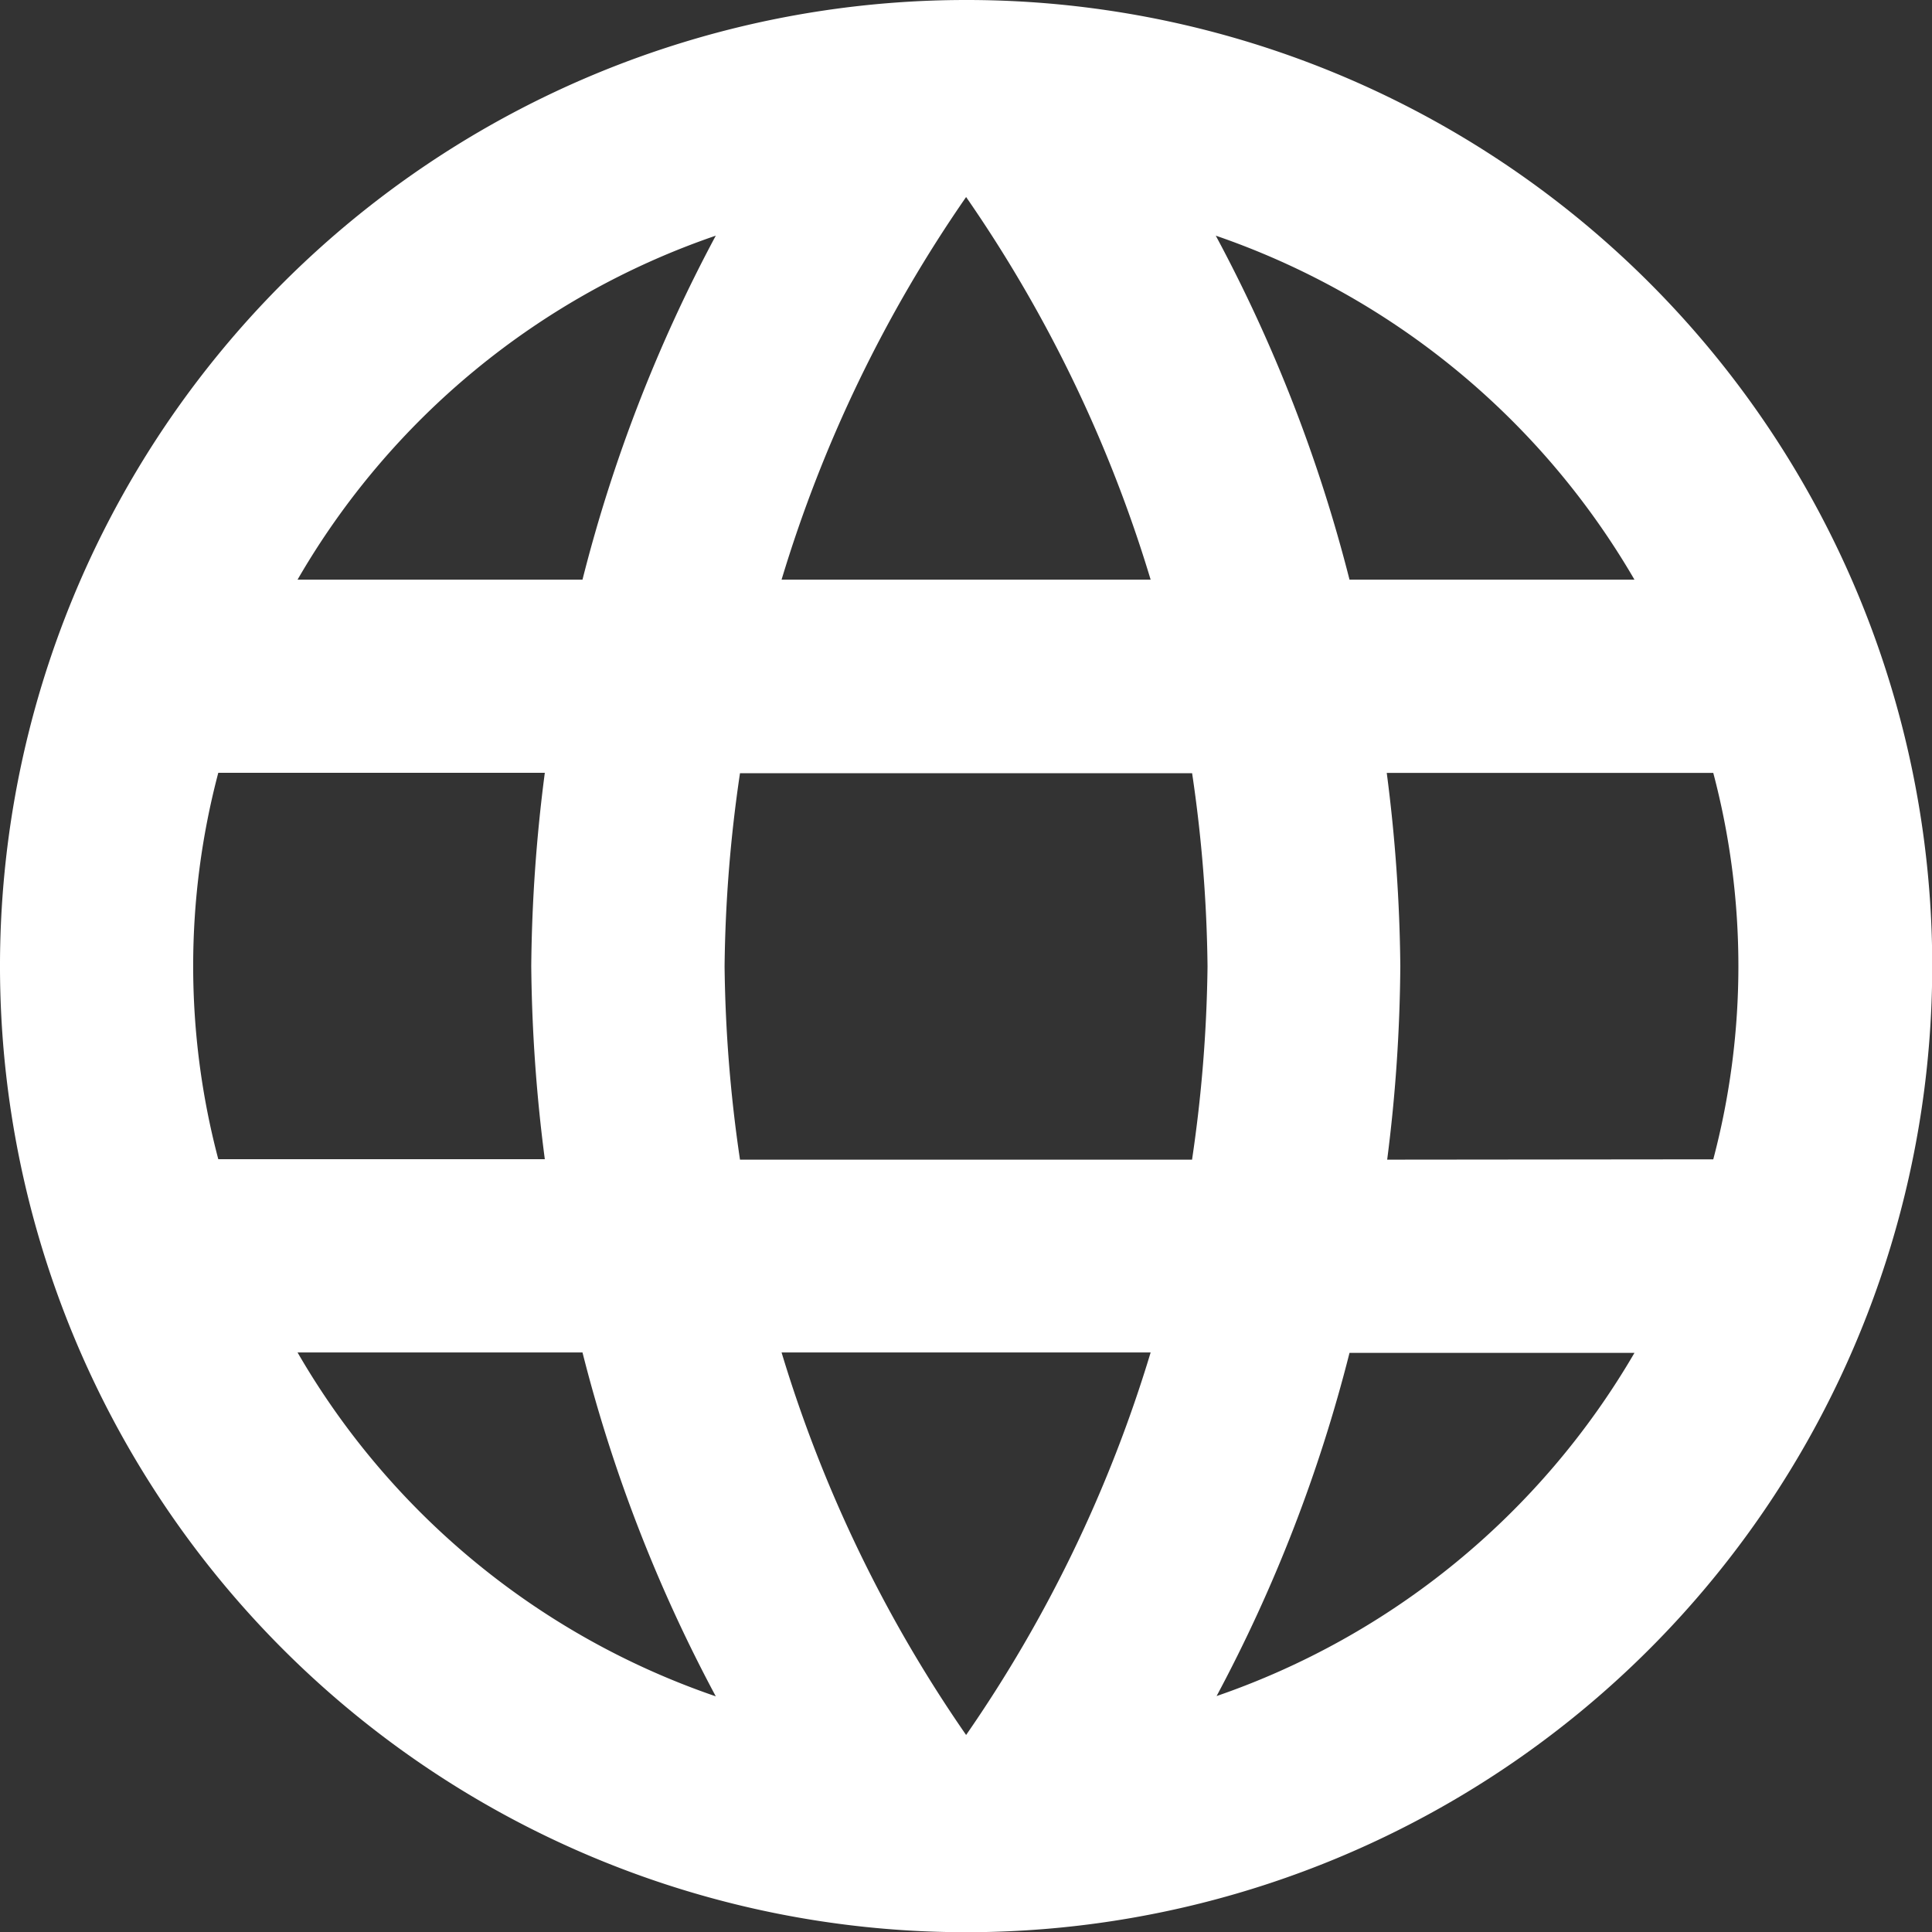
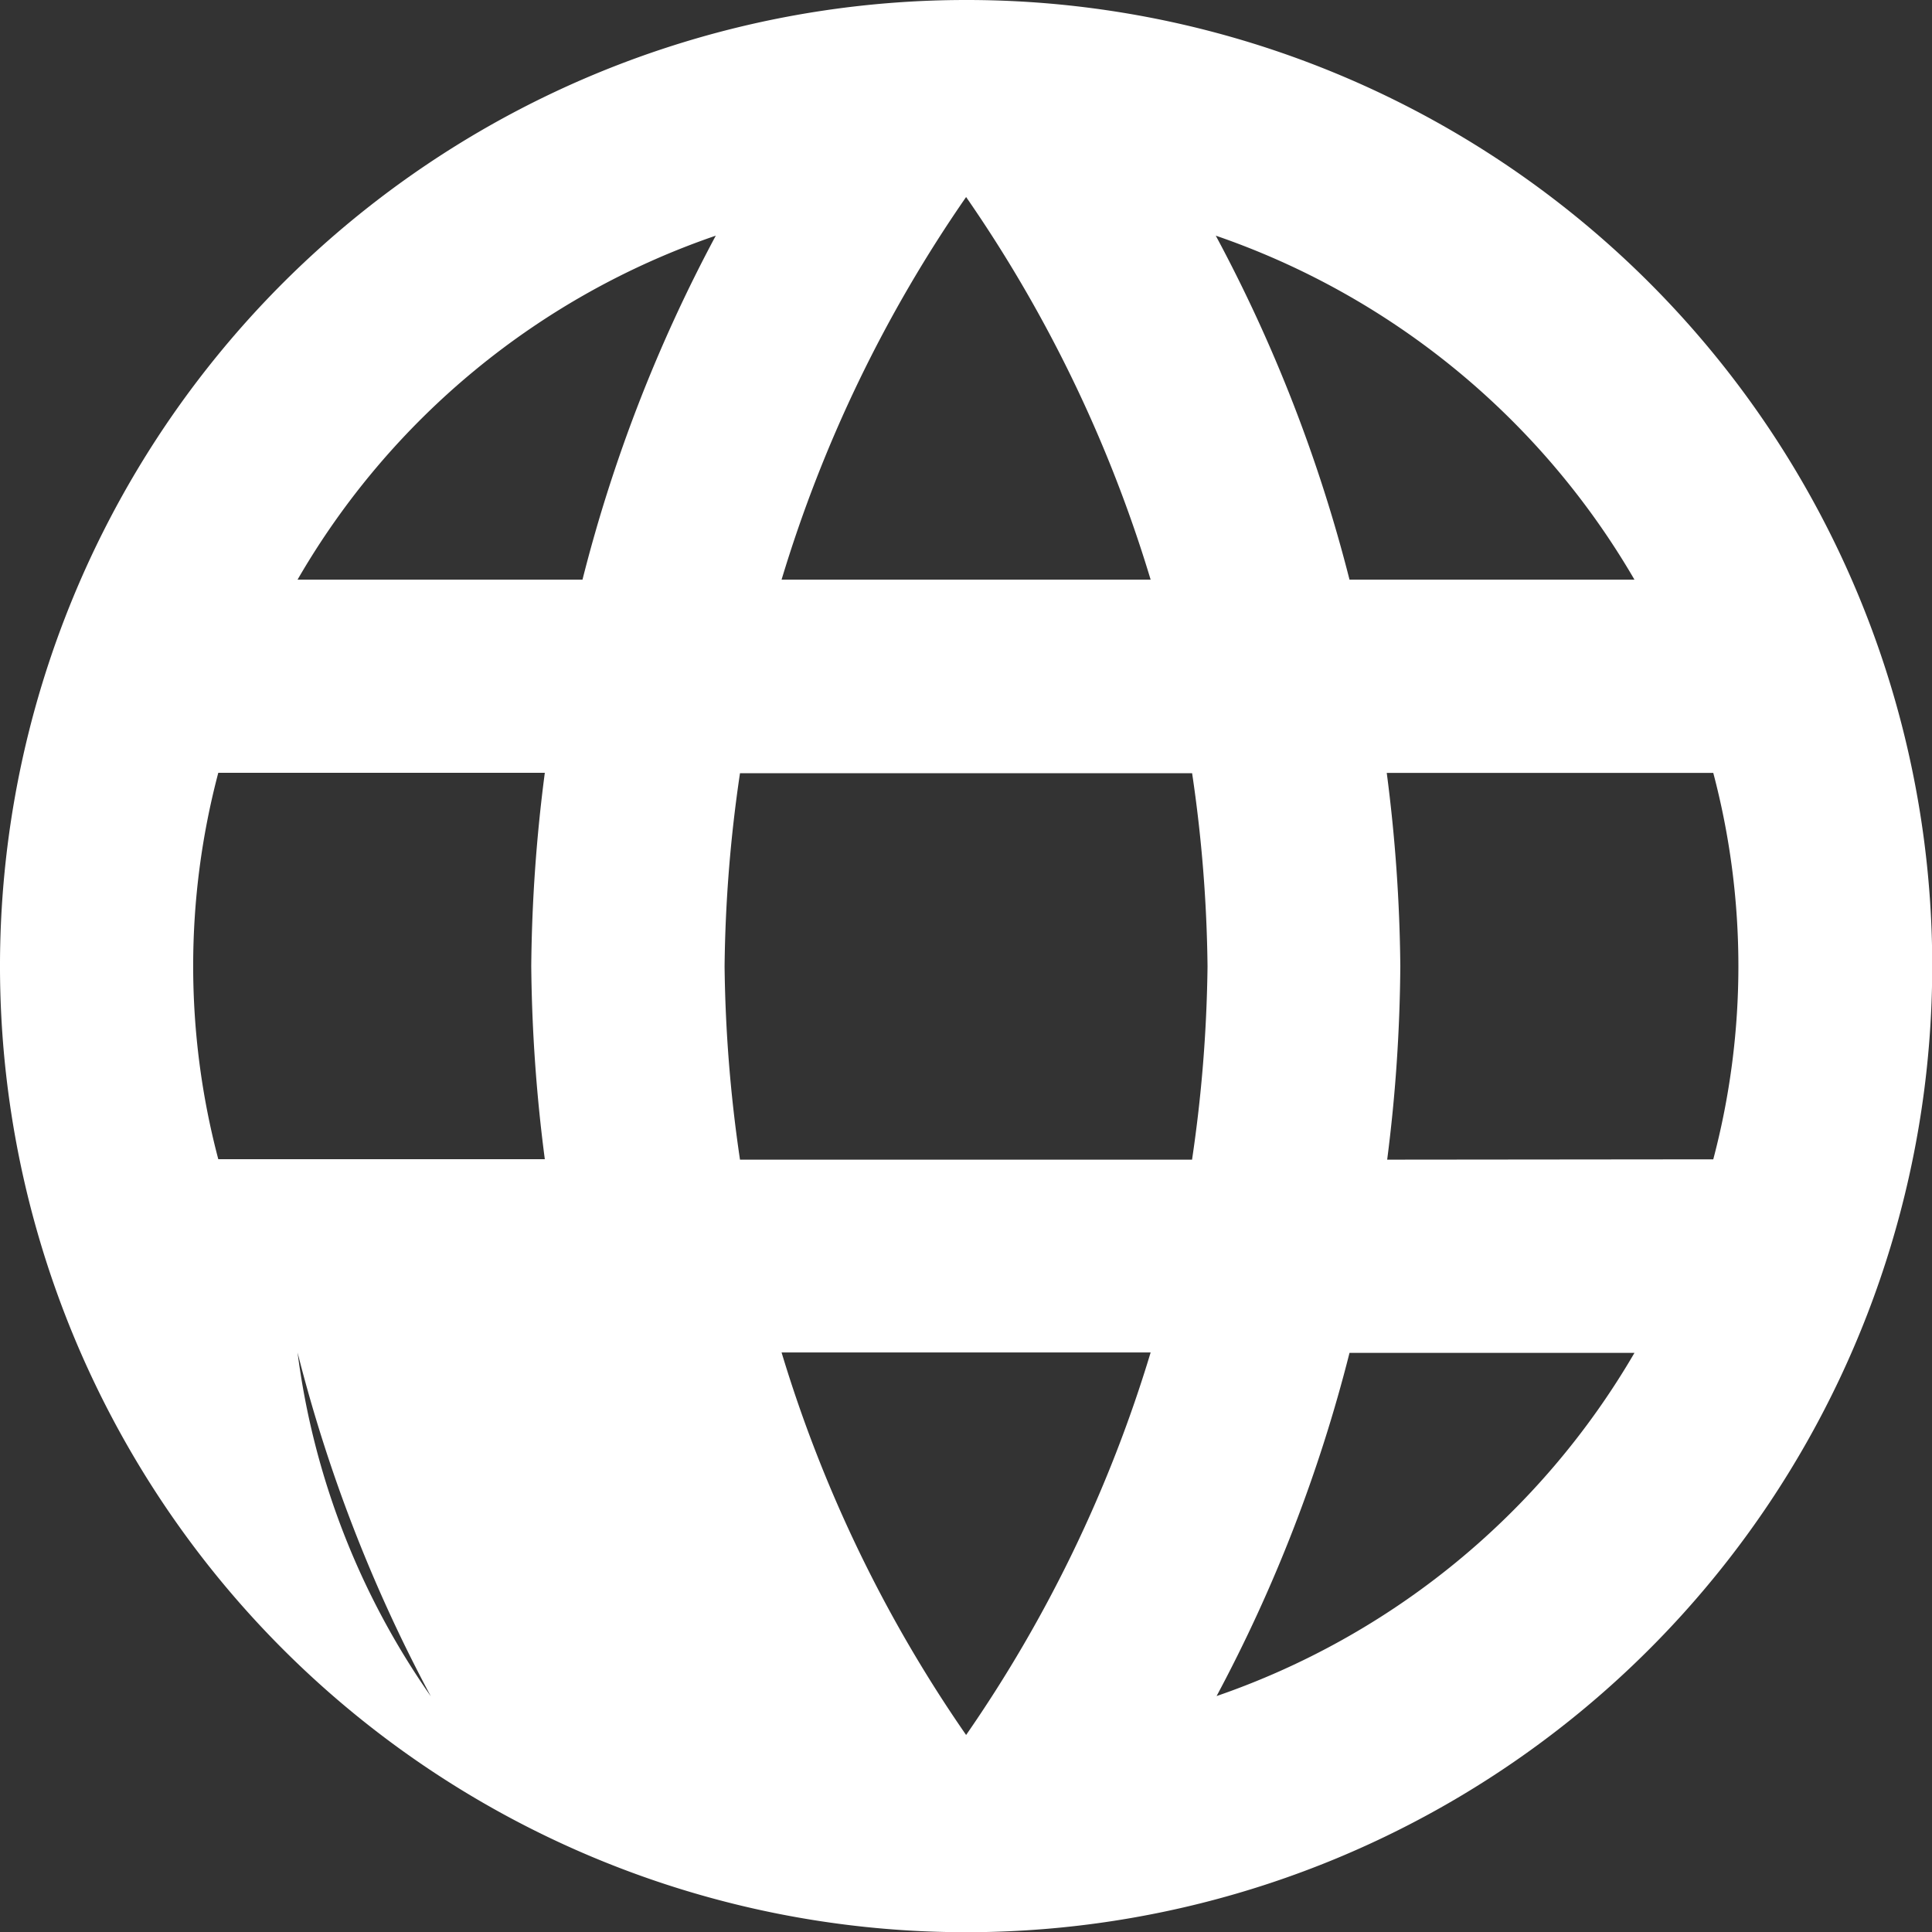
<svg xmlns="http://www.w3.org/2000/svg" xmlns:ns1="http://sodipodi.sourceforge.net/DTD/sodipodi-0.dtd" xmlns:ns2="http://www.inkscape.org/namespaces/inkscape" width="17.798" height="17.798" viewBox="0 0 17.798 17.798" version="1.1" id="svg3" ns1:docname="Icon-material-language-white.svg" ns2:version="0.92.3 (2405546, 2018-03-11)">
  <rect x="0" y="0" width="17.798" height="17.798" fill="#333333" stroke="none" />
  <defs id="defs7" />
-   <path id="Icon_material-language" data-name="Icon material-language" d="M11.89,3A8.9,8.9,0,1,0,20.8,11.9,8.895,8.895,0,0,0,11.89,3Zm6.167,5.34H15.432A13.926,13.926,0,0,0,14.2,5.171,7.146,7.146,0,0,1,18.057,8.34ZM11.9,4.815A12.536,12.536,0,0,1,13.6,8.34H10.2A12.536,12.536,0,0,1,11.9,4.815ZM5.011,13.679a6.961,6.961,0,0,1,0-3.56H8.019a14.7,14.7,0,0,0-.125,1.78,14.7,14.7,0,0,0,.125,1.78Zm.73,1.78H8.366a13.926,13.926,0,0,0,1.228,3.168A7.108,7.108,0,0,1,5.741,15.459ZM8.366,8.34H5.741A7.108,7.108,0,0,1,9.594,5.171,13.926,13.926,0,0,0,8.366,8.34ZM11.9,18.983a12.536,12.536,0,0,1-1.7-3.524h3.4A12.536,12.536,0,0,1,11.9,18.983Zm2.082-5.3H9.817a13.093,13.093,0,0,1-.142-1.78,12.979,12.979,0,0,1,.142-1.78h4.165a12.979,12.979,0,0,1,.142,1.78A13.093,13.093,0,0,1,13.982,13.679Zm.222,4.948a13.926,13.926,0,0,0,1.228-3.168h2.625A7.146,7.146,0,0,1,14.2,18.627Zm1.575-4.948A14.7,14.7,0,0,0,15.9,11.9a14.7,14.7,0,0,0-.125-1.78h3.008a6.961,6.961,0,0,1,0,3.56Z" transform="translate(-3 -3)" fill="#2b2a2a" style="fill:#ffffff;fill-opacity:1" />
+   <path id="Icon_material-language" data-name="Icon material-language" d="M11.89,3A8.9,8.9,0,1,0,20.8,11.9,8.895,8.895,0,0,0,11.89,3Zm6.167,5.34H15.432A13.926,13.926,0,0,0,14.2,5.171,7.146,7.146,0,0,1,18.057,8.34ZM11.9,4.815A12.536,12.536,0,0,1,13.6,8.34H10.2A12.536,12.536,0,0,1,11.9,4.815ZM5.011,13.679a6.961,6.961,0,0,1,0-3.56H8.019a14.7,14.7,0,0,0-.125,1.78,14.7,14.7,0,0,0,.125,1.78Zm.73,1.78a13.926,13.926,0,0,0,1.228,3.168A7.108,7.108,0,0,1,5.741,15.459ZM8.366,8.34H5.741A7.108,7.108,0,0,1,9.594,5.171,13.926,13.926,0,0,0,8.366,8.34ZM11.9,18.983a12.536,12.536,0,0,1-1.7-3.524h3.4A12.536,12.536,0,0,1,11.9,18.983Zm2.082-5.3H9.817a13.093,13.093,0,0,1-.142-1.78,12.979,12.979,0,0,1,.142-1.78h4.165a12.979,12.979,0,0,1,.142,1.78A13.093,13.093,0,0,1,13.982,13.679Zm.222,4.948a13.926,13.926,0,0,0,1.228-3.168h2.625A7.146,7.146,0,0,1,14.2,18.627Zm1.575-4.948A14.7,14.7,0,0,0,15.9,11.9a14.7,14.7,0,0,0-.125-1.78h3.008a6.961,6.961,0,0,1,0,3.56Z" transform="translate(-3 -3)" fill="#2b2a2a" style="fill:#ffffff;fill-opacity:1" />
</svg>